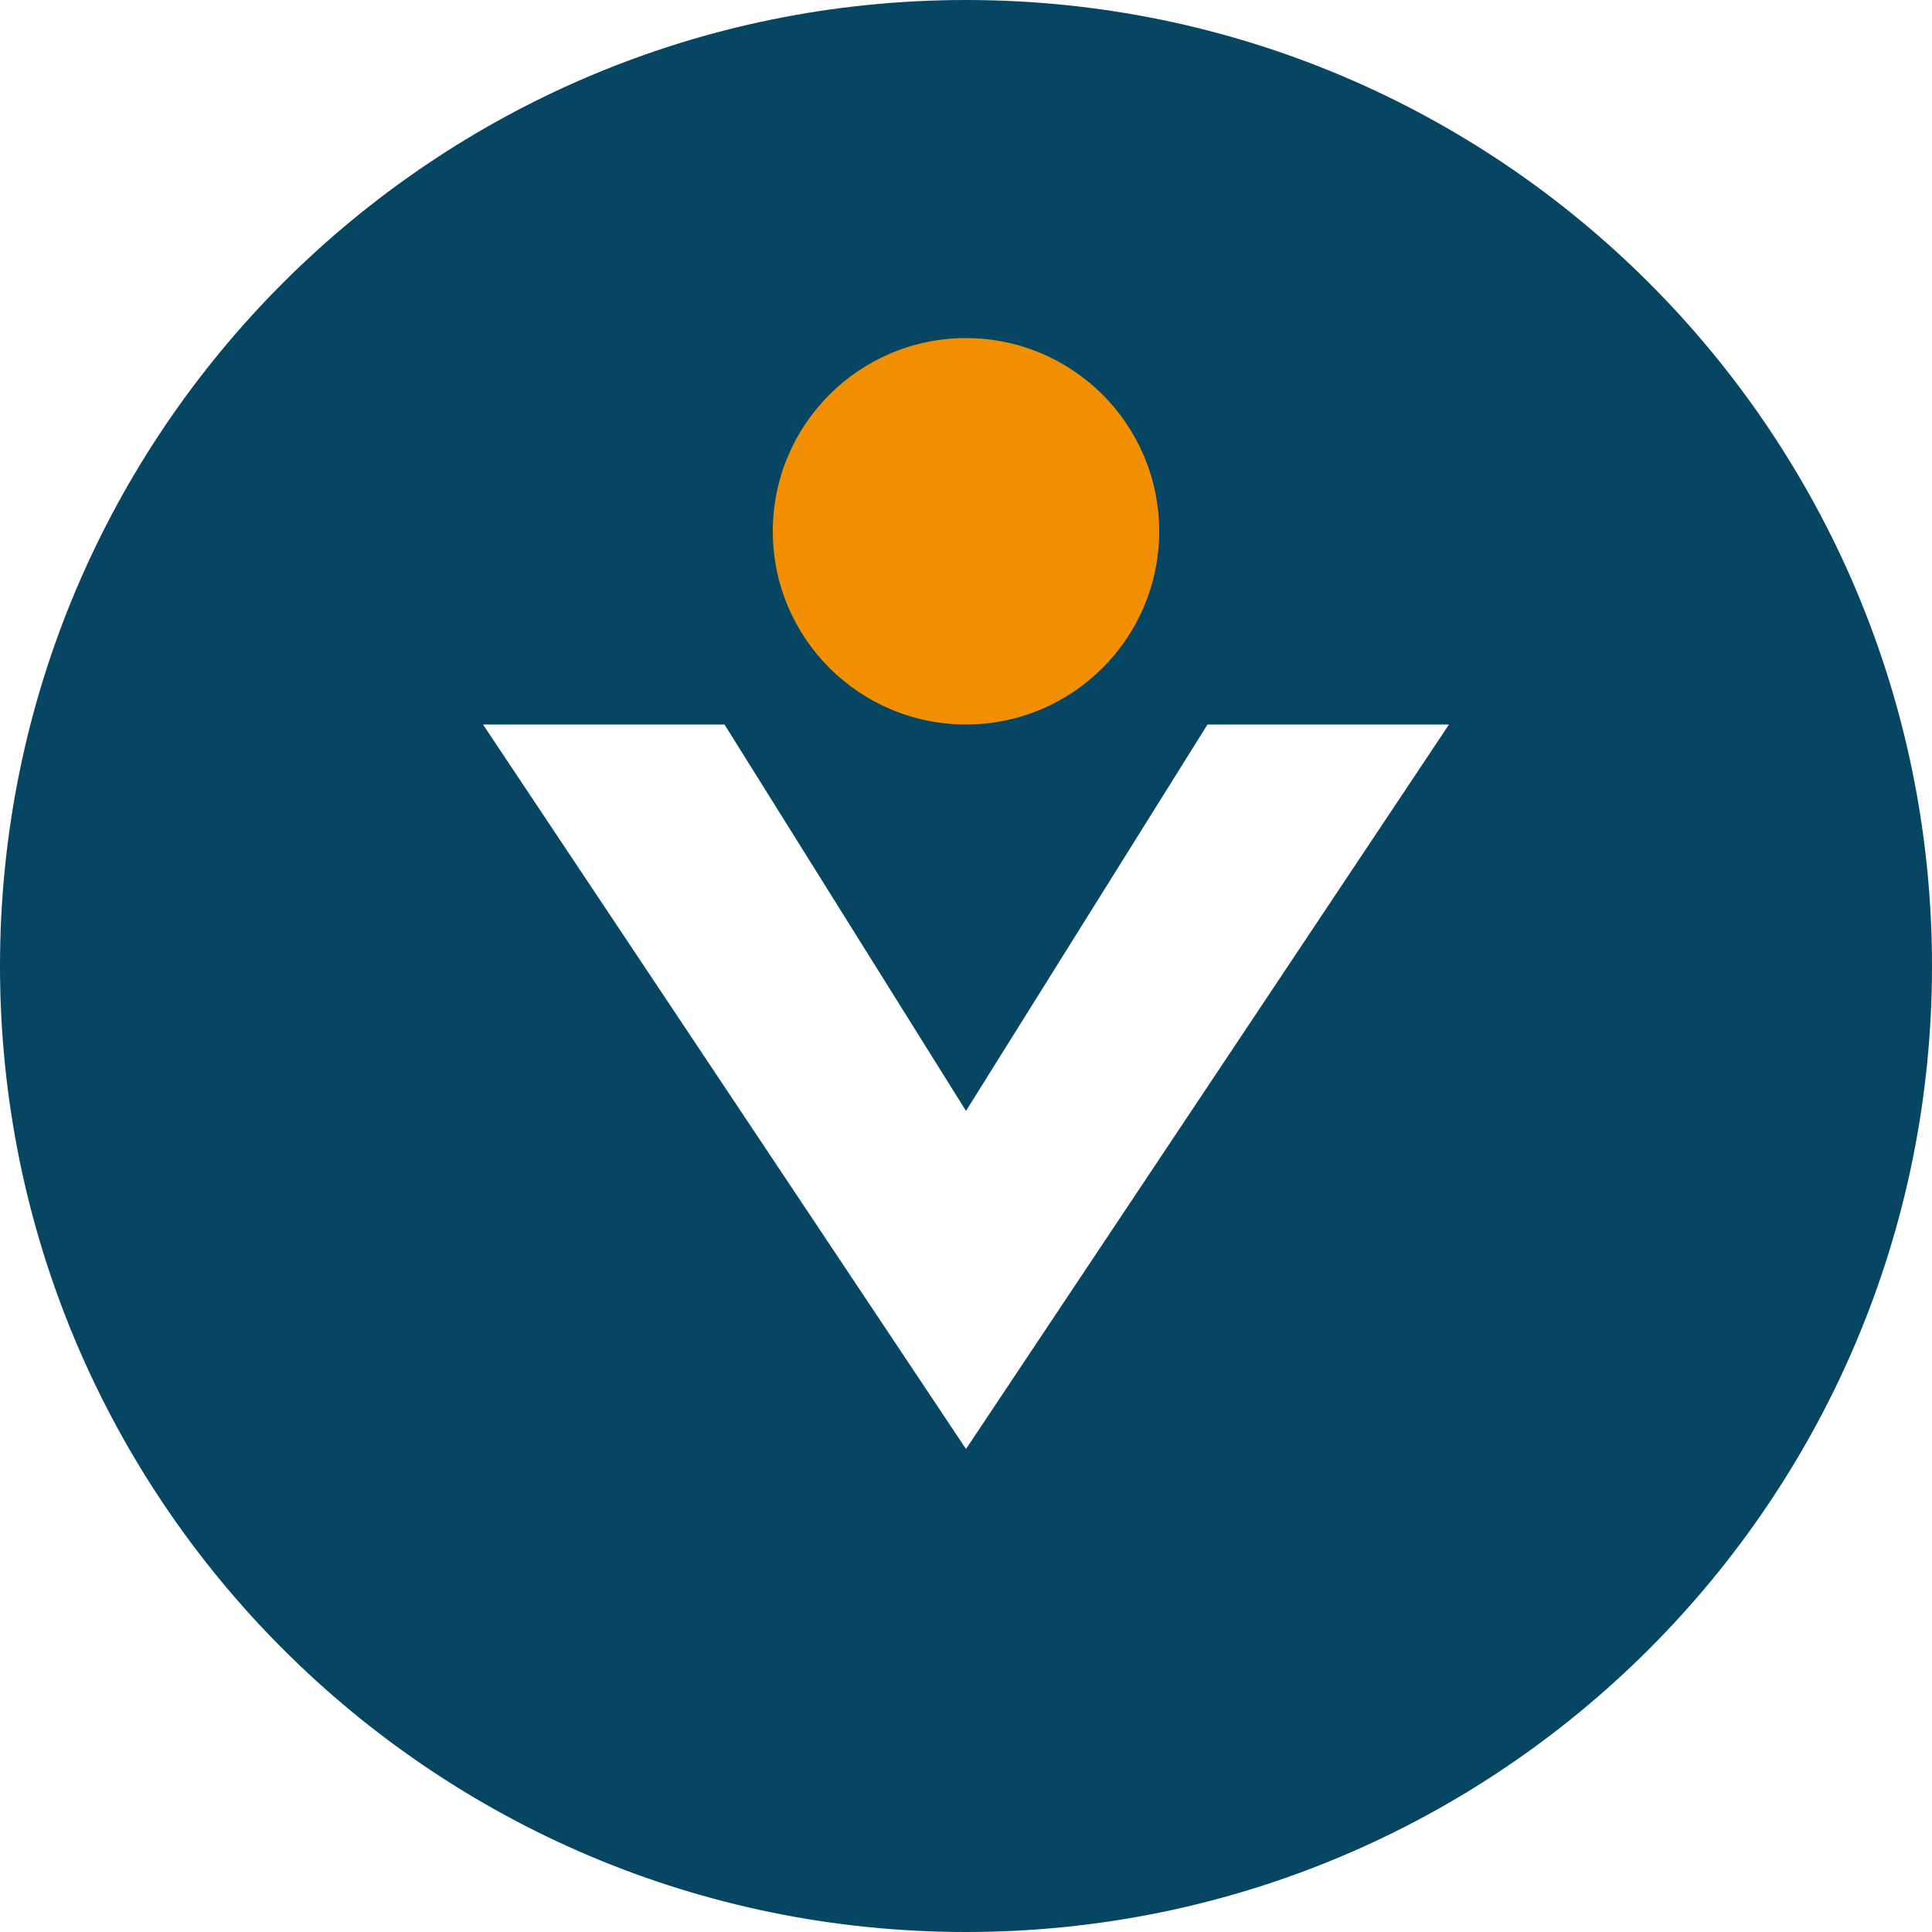
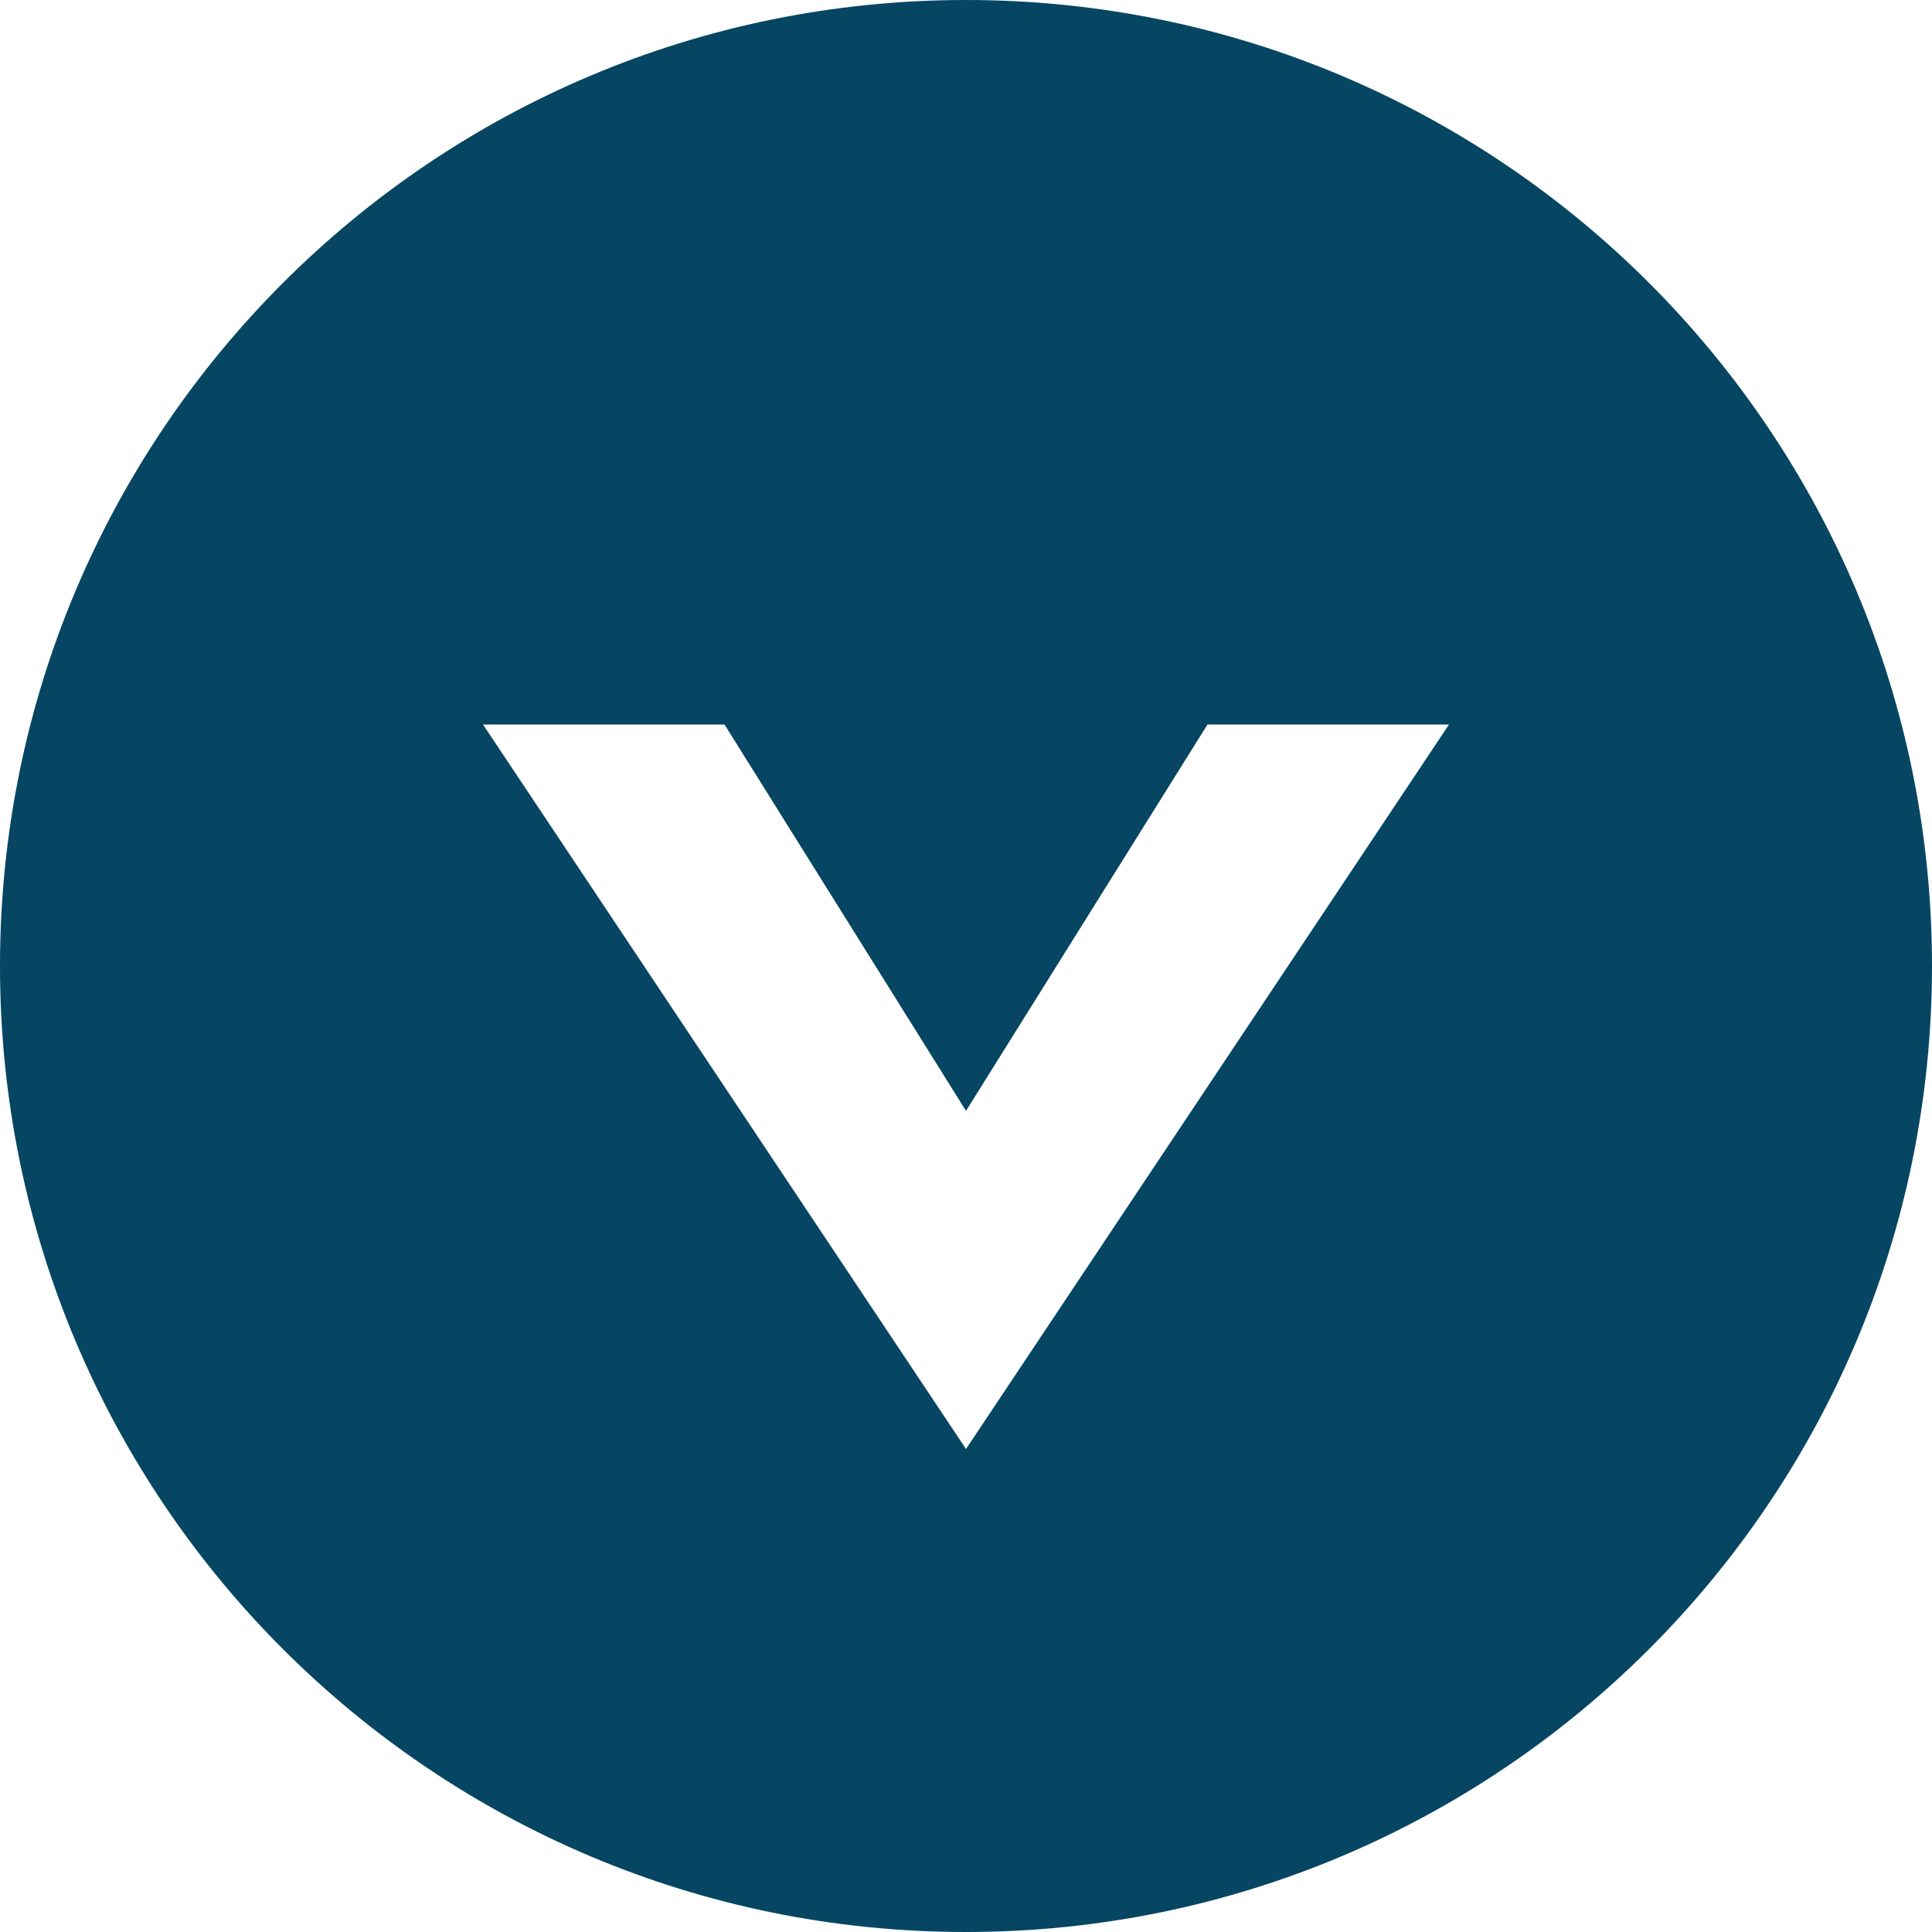
<svg xmlns="http://www.w3.org/2000/svg" width="32" height="32" viewBox="0 0 32 32" fill="none">
  <path d="M16 0C7.163 0 0 7.163 0 16C0 24.837 7.163 32 16 32C24.837 32 32 24.837 32 16C32 7.163 24.837 0 16 0ZM24 12L16 24L8 12H12L16 18.4L20 12H24Z" fill="#064663" />
-   <path d="M16 12C17.767 12 19.2 10.567 19.2 8.8C19.2 7.033 17.767 5.6 16 5.6C14.233 5.6 12.8 7.033 12.8 8.8C12.8 10.567 14.233 12 16 12Z" fill="#F18F01" />
</svg>